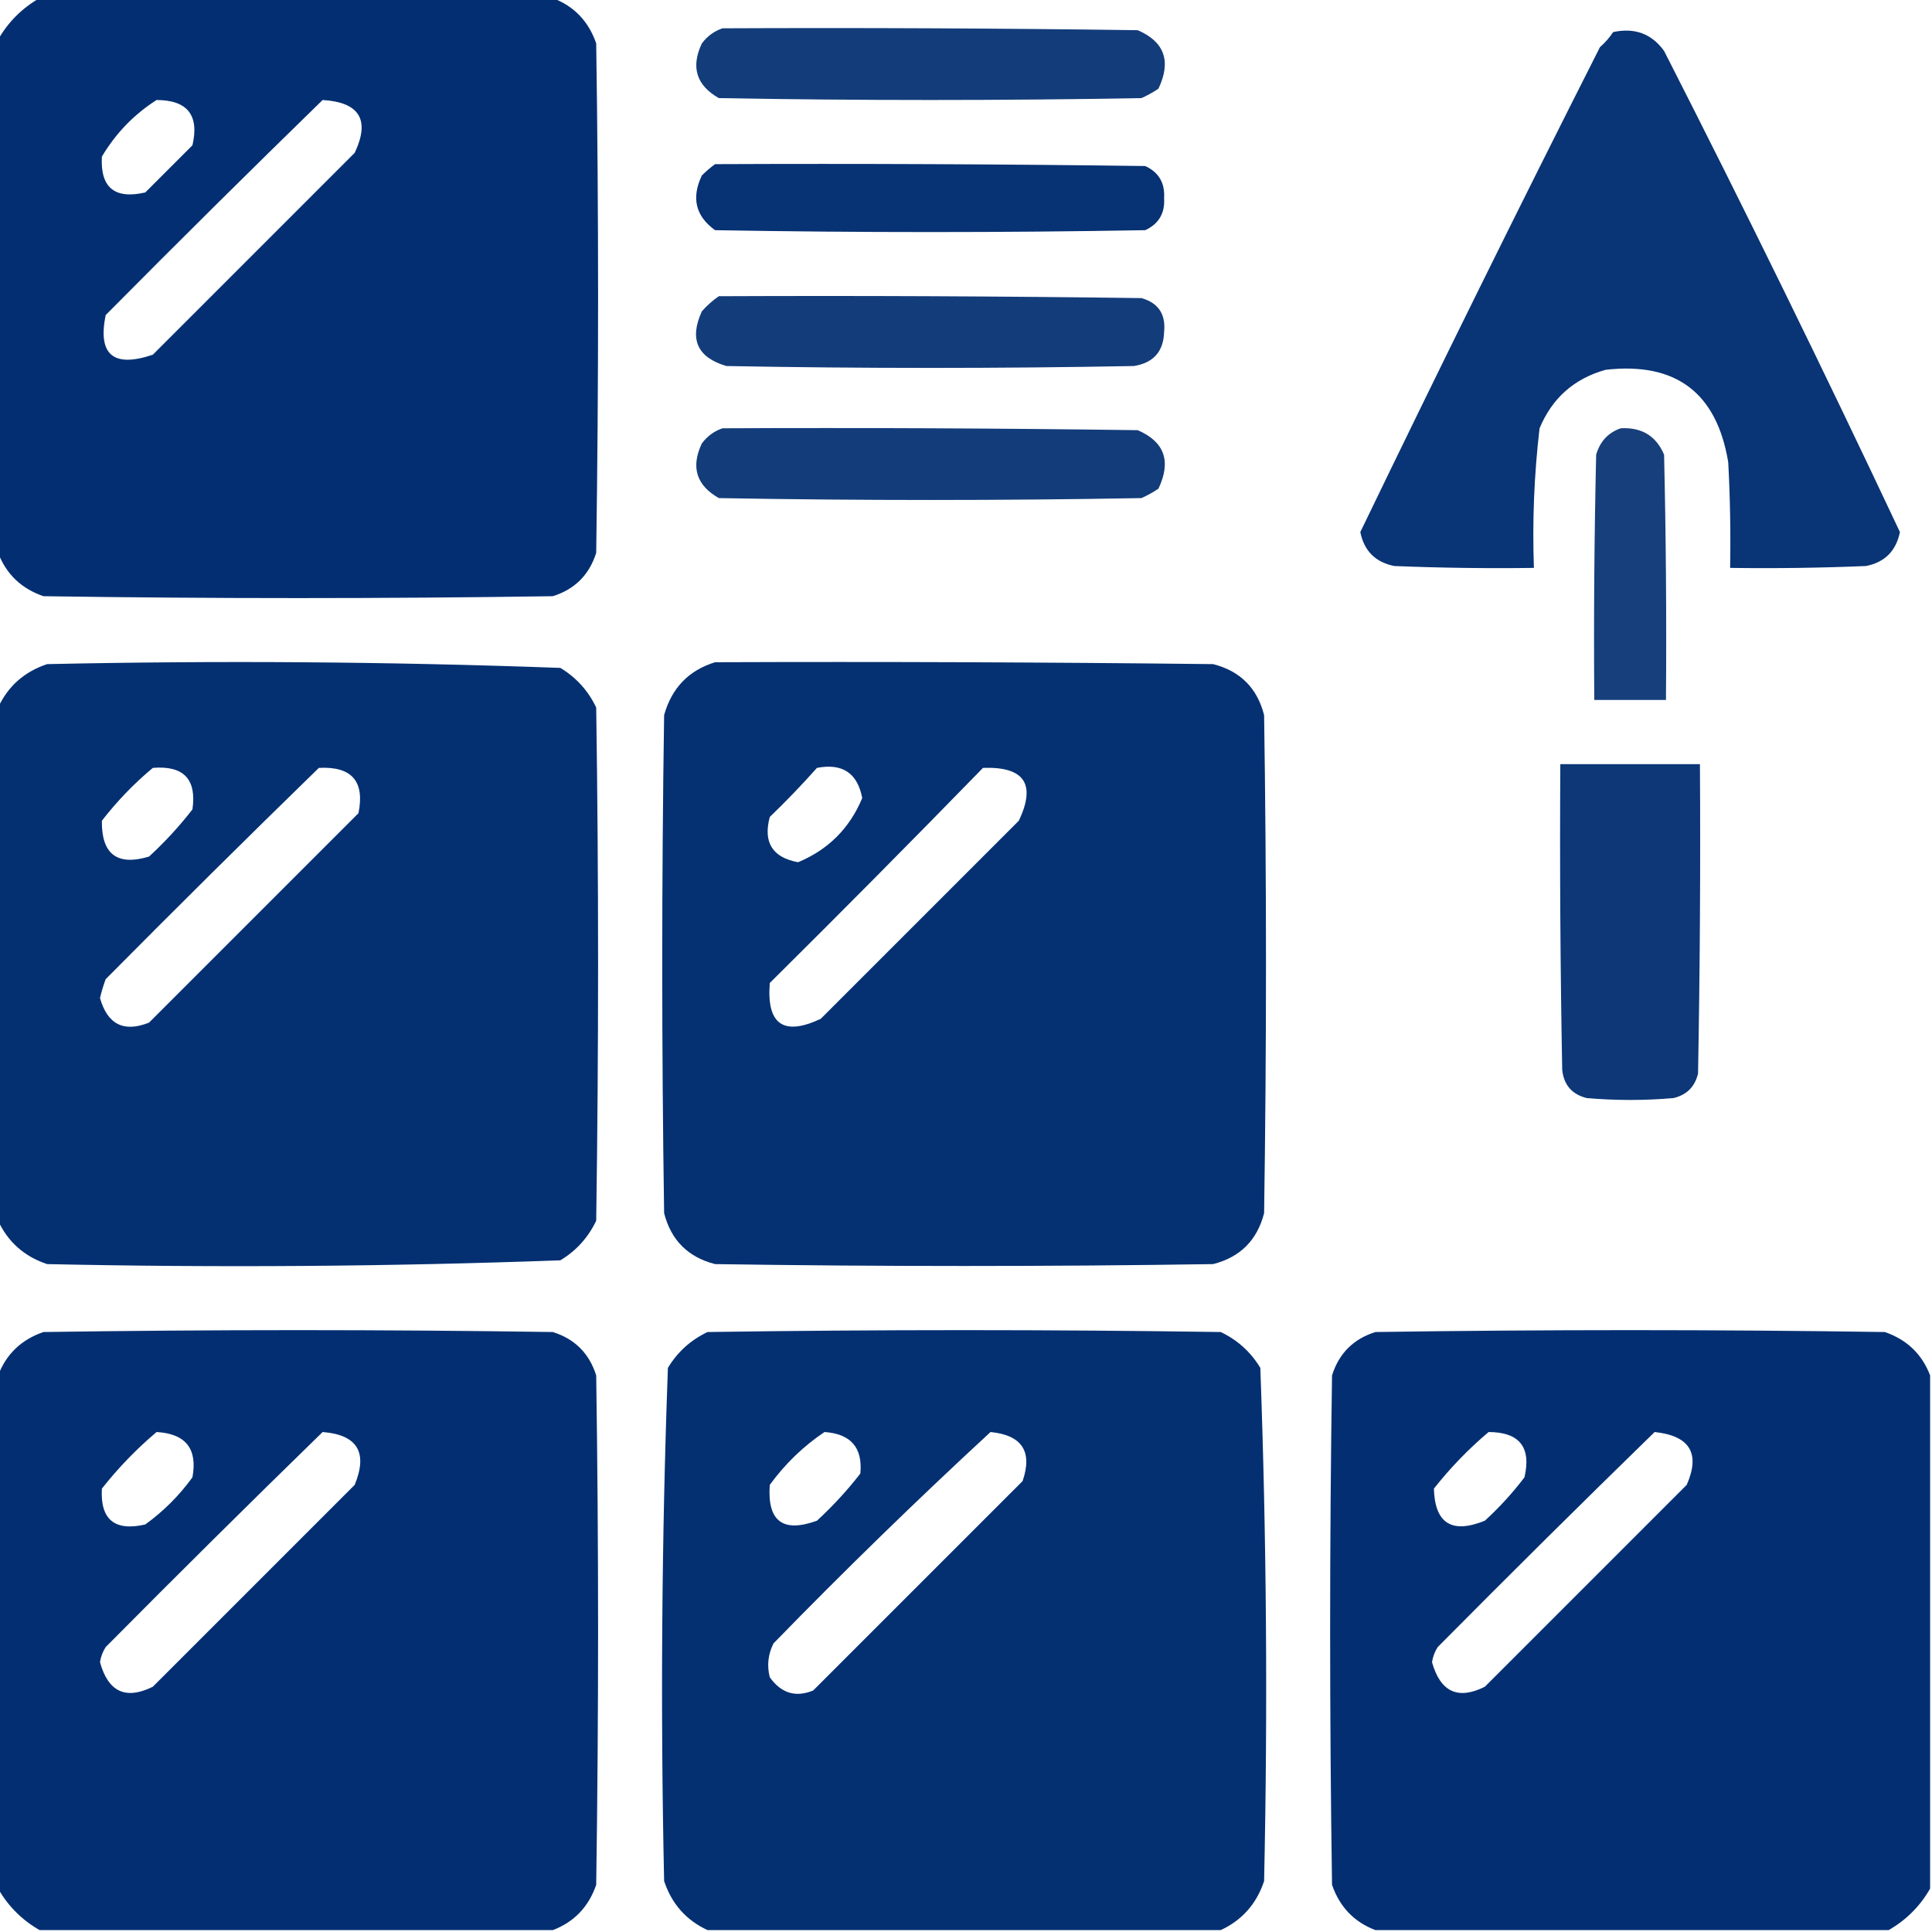
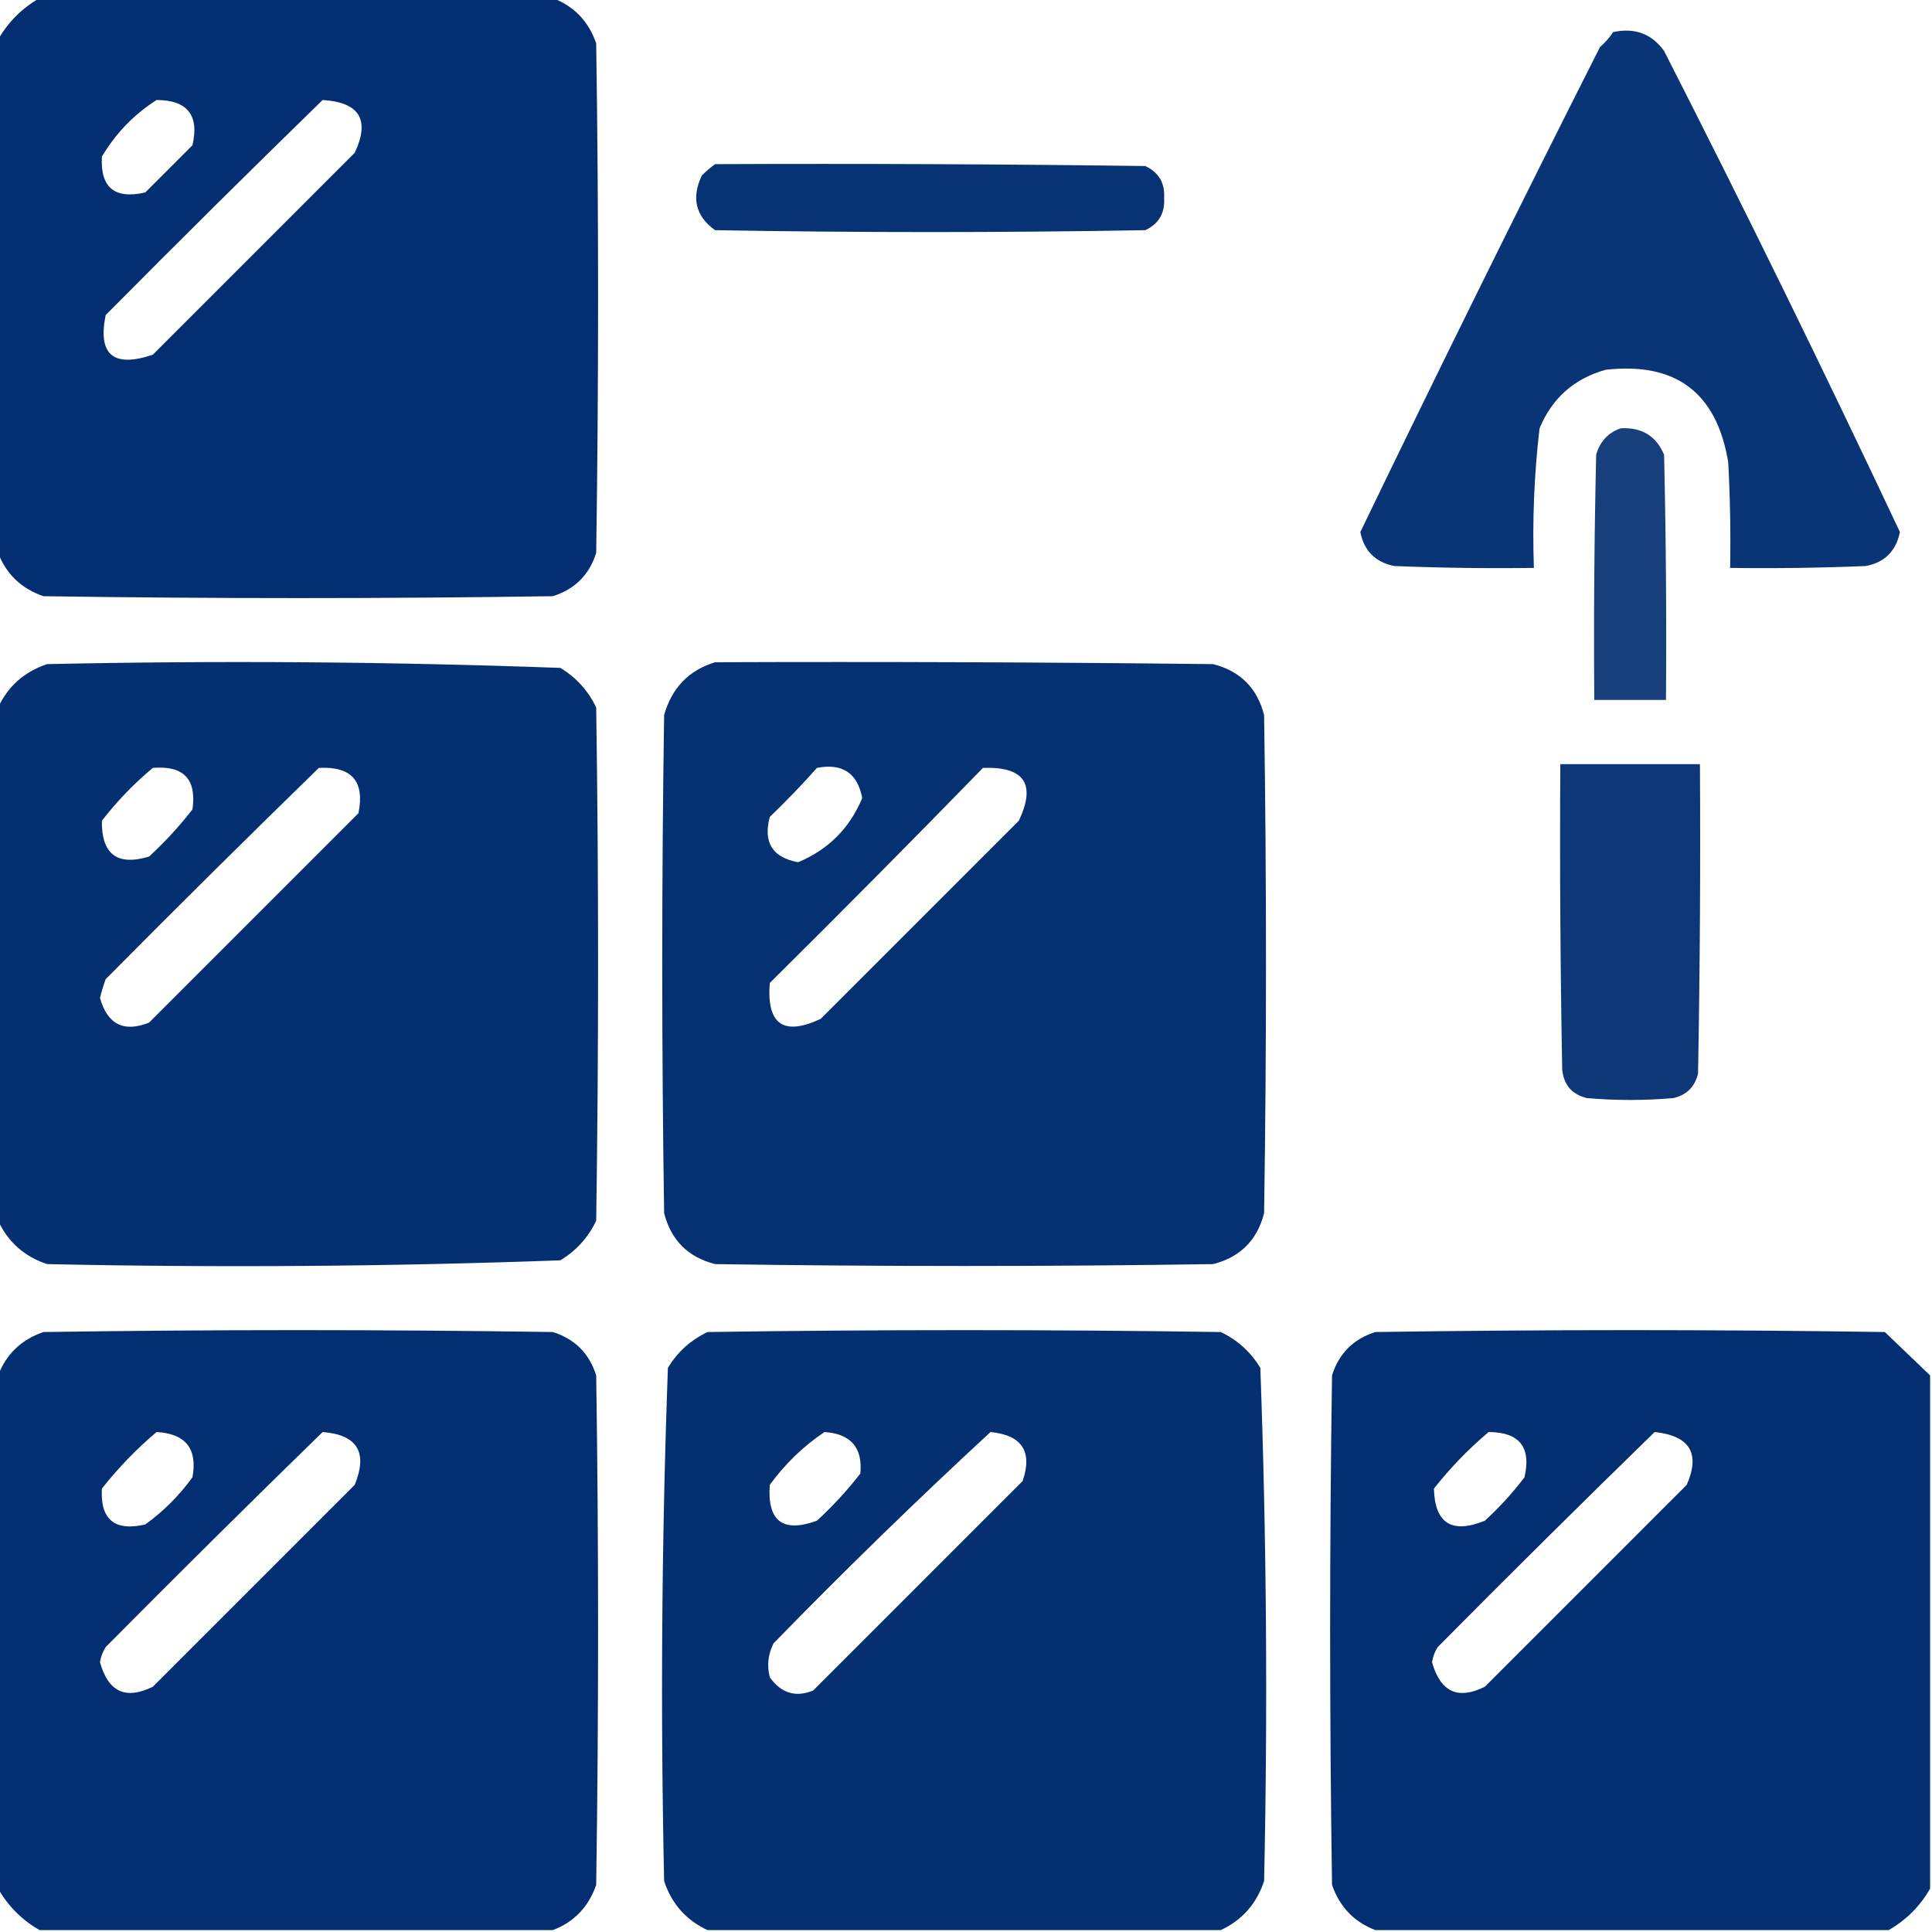
<svg xmlns="http://www.w3.org/2000/svg" width="698" height="698" viewBox="0 0 698 698" fill="none">
  <g clip-path="url(#clip0_891_108)">
    <path opacity="0.988" fill-rule="evenodd" clip-rule="evenodd" d="M14.315 -0.682C76.117 -0.682 137.919 -0.682 199.721 -0.682C207.421 2.249 212.646 7.702 215.398 15.678C216.308 77.025 216.308 138.373 215.398 199.721C212.9 207.673 207.673 212.9 199.721 215.398C138.373 216.308 77.025 216.308 15.678 215.398C7.702 212.646 2.249 207.421 -0.682 199.721C-0.682 137.919 -0.682 76.117 -0.682 14.315C2.954 7.952 7.952 2.954 14.315 -0.682ZM56.576 36.127C67.733 36.177 72.05 41.63 69.527 52.486C63.847 58.167 58.167 63.847 52.486 69.527C41.412 72.075 36.187 67.758 36.809 56.576C41.843 48.136 48.432 41.319 56.576 36.127ZM116.561 36.127C129.905 36.945 133.768 43.307 128.148 55.213C103.837 79.525 79.525 103.837 55.213 128.148C40.957 132.961 35.276 128.189 38.172 113.834C64.158 87.62 90.288 61.717 116.561 36.127Z" fill="#002D70" />
-     <path opacity="0.923" fill-rule="evenodd" clip-rule="evenodd" d="M261.069 10.224C311.057 9.997 361.045 10.224 411.03 10.905C420.728 15.089 423.227 22.133 418.528 32.036C416.593 33.345 414.548 34.481 412.393 35.445C361.498 36.353 310.601 36.353 259.705 35.445C251.571 30.82 249.526 24.23 253.571 15.677C255.616 12.993 258.114 11.175 261.069 10.224Z" fill="#002D70" />
    <path opacity="0.962" fill-rule="evenodd" clip-rule="evenodd" d="M582.803 11.588C590.587 9.917 596.722 12.189 601.207 18.404C630.543 75.939 658.945 133.878 686.412 192.222C685.019 199.07 680.929 203.16 674.143 204.492C657.79 205.173 641.431 205.401 625.064 205.173C625.291 192.442 625.064 179.717 624.383 167.002C620.229 141.857 605.46 130.723 580.076 133.601C568.705 136.793 560.753 143.835 556.219 154.732C554.257 171.443 553.575 188.256 554.174 205.173C537.354 205.401 520.54 205.173 503.732 204.492C496.916 203.129 492.826 199.039 491.463 192.222C519.746 133.612 548.602 75.218 578.031 17.041C579.907 15.398 581.497 13.58 582.803 11.588Z" fill="#002D70" />
    <path opacity="0.969" fill-rule="evenodd" clip-rule="evenodd" d="M258.342 59.302C310.148 59.075 361.952 59.302 413.756 59.984C418.642 62.252 420.914 66.115 420.572 71.572C420.914 77.029 418.642 80.891 413.756 83.159C361.951 84.068 310.146 84.068 258.342 83.159C251.3 78.087 249.709 71.498 253.57 63.392C255.131 61.843 256.722 60.479 258.342 59.302Z" fill="#002D70" />
-     <path opacity="0.924" fill-rule="evenodd" clip-rule="evenodd" d="M259.705 107.017C310.604 106.79 361.499 107.017 412.393 107.699C418.489 109.419 421.216 113.509 420.573 119.968C420.349 127.012 416.713 131.102 409.666 132.238C360.588 133.146 311.51 133.146 262.432 132.238C251.912 129.143 248.959 122.554 253.571 112.47C255.475 110.329 257.52 108.512 259.705 107.017Z" fill="#002D70" />
-     <path opacity="0.923" fill-rule="evenodd" clip-rule="evenodd" d="M261.069 154.732C311.057 154.504 361.045 154.732 411.03 155.414C420.728 159.597 423.227 166.642 418.528 176.544C416.593 177.853 414.548 178.989 412.393 179.953C361.498 180.862 310.601 180.862 259.705 179.953C251.571 175.328 249.526 168.738 253.571 160.185C255.616 157.501 258.114 155.683 261.069 154.732Z" fill="#002D70" />
    <path opacity="0.914" fill-rule="evenodd" clip-rule="evenodd" d="M585.53 154.732C593.119 154.312 598.345 157.493 601.207 164.275C601.889 193.809 602.117 223.347 601.889 252.888C593.255 252.888 584.62 252.888 575.987 252.888C575.759 223.347 575.987 193.809 576.668 164.275C578.056 159.483 581.01 156.303 585.53 154.732Z" fill="#002D70" />
    <path opacity="0.983" fill-rule="evenodd" clip-rule="evenodd" d="M-0.682 441.022C-0.682 379.22 -0.682 317.417 -0.682 255.616C2.904 247.893 8.811 242.667 17.041 239.938C78.924 238.595 140.726 239.05 202.447 241.301C208.199 244.78 212.516 249.552 215.398 255.616C216.308 317.417 216.308 379.22 215.398 441.022C212.516 447.086 208.199 451.857 202.447 455.336C140.707 457.58 78.906 458.034 17.041 456.699C8.811 453.97 2.904 448.745 -0.682 441.022ZM55.213 277.428C66.334 276.505 71.106 281.504 69.527 292.424C64.803 298.514 59.578 304.193 53.85 309.465C42.315 312.932 36.635 308.614 36.809 296.514C42.304 289.43 48.438 283.068 55.213 277.428ZM115.197 277.428C127.067 276.797 131.839 282.25 129.512 293.787C104.291 319.008 79.07 344.229 53.85 369.449C44.757 373.083 38.849 370.13 36.127 360.588C36.671 358.275 37.352 356.003 38.172 353.772C63.704 328.011 89.379 302.564 115.197 277.428Z" fill="#002D70" />
    <path opacity="0.978" fill-rule="evenodd" clip-rule="evenodd" d="M258.342 239.255C318.328 239.028 378.312 239.255 438.295 239.937C448.066 242.436 454.201 248.571 456.7 258.341C457.609 318.326 457.609 378.31 456.7 438.294C454.201 448.065 448.066 454.2 438.295 456.699C378.311 457.608 318.327 457.608 258.342 456.699C248.572 454.2 242.437 448.065 239.938 438.294C239.029 378.31 239.029 318.326 239.938 258.341C242.688 248.55 248.822 242.189 258.342 239.255ZM295.151 277.427C304.345 275.652 309.798 279.287 311.51 288.333C306.966 299.24 299.241 306.965 288.334 311.509C279.065 309.796 275.657 304.342 278.11 295.15C284.067 289.421 289.748 283.513 295.151 277.427ZM355.135 277.427C370.077 276.894 374.394 283.257 368.086 296.513C344.229 320.371 320.371 344.228 296.514 368.085C283.05 374.41 276.915 370.092 278.11 355.134C304.06 329.412 329.734 303.509 355.135 277.427Z" fill="#002D70" />
    <path opacity="0.948" fill-rule="evenodd" clip-rule="evenodd" d="M563.717 276.064C580.531 276.064 597.345 276.064 614.159 276.064C614.386 313.33 614.159 350.594 613.477 387.854C612.341 392.625 609.387 395.579 604.616 396.715C594.163 397.624 583.712 397.624 573.26 396.715C567.935 395.388 564.981 391.98 564.399 386.49C563.717 349.684 563.49 312.876 563.717 276.064Z" fill="#002D70" />
    <path opacity="0.988" fill-rule="evenodd" clip-rule="evenodd" d="M199.721 697.319C137.919 697.319 76.117 697.319 14.315 697.319C7.952 693.683 2.954 688.685 -0.682 682.323C-0.682 620.521 -0.682 558.718 -0.682 496.916C2.249 489.217 7.702 483.991 15.678 481.239C77.025 480.329 138.373 480.329 199.721 481.239C207.673 483.738 212.9 488.964 215.398 496.916C216.308 558.264 216.308 619.612 215.398 680.959C212.646 688.935 207.421 694.388 199.721 697.319ZM56.576 517.366C67.097 517.971 71.414 523.424 69.527 533.725C64.756 540.314 59.075 545.994 52.486 550.766C41.412 553.314 36.187 548.996 36.809 537.815C42.758 530.276 49.348 523.459 56.576 517.366ZM116.561 517.366C129.106 518.363 132.968 524.726 128.148 536.452C103.837 560.763 79.525 585.076 55.213 609.387C45.451 614.224 39.089 611.271 36.127 600.526C36.425 598.565 37.107 596.748 38.172 595.073C64.158 568.858 90.288 542.956 116.561 517.366Z" fill="#002D70" />
    <path opacity="0.983" fill-rule="evenodd" clip-rule="evenodd" d="M441.022 697.319C379.22 697.319 317.417 697.319 255.616 697.319C247.893 693.733 242.667 687.826 239.938 679.596C238.595 617.714 239.05 555.911 241.301 494.19C244.78 488.438 249.552 484.121 255.616 481.239C317.417 480.329 379.22 480.329 441.022 481.239C447.086 484.121 451.857 488.438 455.336 494.19C457.587 555.911 458.042 617.714 456.7 679.596C453.97 687.826 448.745 693.733 441.022 697.319ZM297.877 517.366C307.394 518.014 311.712 523.012 310.828 532.362C306.105 538.451 300.879 544.131 295.151 549.403C282.823 553.891 277.142 549.574 278.11 536.452C283.69 528.823 290.278 522.462 297.877 517.366ZM357.862 517.366C369.244 518.503 373.107 524.411 369.45 535.088C344.229 560.309 319.008 585.53 293.787 610.75C287.463 613.342 282.238 611.751 278.11 605.979C277.033 601.706 277.487 597.616 279.473 593.709C305.044 567.453 331.174 542.006 357.862 517.366Z" fill="#002D70" />
-     <path opacity="0.988" fill-rule="evenodd" clip-rule="evenodd" d="M697.319 496.916C697.319 558.718 697.319 620.521 697.319 682.323C693.683 688.685 688.685 693.683 682.323 697.319C620.521 697.319 558.718 697.319 496.916 697.319C489.217 694.388 483.991 688.935 481.239 680.959C480.329 619.612 480.329 558.264 481.239 496.916C483.738 488.964 488.964 483.738 496.916 481.239C558.264 480.329 619.612 480.329 680.959 481.239C688.935 483.991 694.388 489.217 697.319 496.916ZM537.815 517.366C548.972 517.416 553.289 522.869 550.766 533.725C546.498 539.359 541.726 544.585 536.452 549.403C524.523 554.246 518.388 550.383 518.047 537.815C523.997 530.276 530.587 523.459 537.815 517.366ZM597.799 517.366C610.509 518.729 614.373 525.091 609.387 536.452C585.076 560.763 560.763 585.076 536.452 609.387C526.749 614.24 520.387 611.286 517.366 600.526C517.664 598.565 518.346 596.748 519.41 595.073C545.397 568.858 571.526 542.956 597.799 517.366Z" fill="#002D70" />
+     <path opacity="0.988" fill-rule="evenodd" clip-rule="evenodd" d="M697.319 496.916C697.319 558.718 697.319 620.521 697.319 682.323C693.683 688.685 688.685 693.683 682.323 697.319C620.521 697.319 558.718 697.319 496.916 697.319C489.217 694.388 483.991 688.935 481.239 680.959C480.329 619.612 480.329 558.264 481.239 496.916C483.738 488.964 488.964 483.738 496.916 481.239C558.264 480.329 619.612 480.329 680.959 481.239ZM537.815 517.366C548.972 517.416 553.289 522.869 550.766 533.725C546.498 539.359 541.726 544.585 536.452 549.403C524.523 554.246 518.388 550.383 518.047 537.815C523.997 530.276 530.587 523.459 537.815 517.366ZM597.799 517.366C610.509 518.729 614.373 525.091 609.387 536.452C585.076 560.763 560.763 585.076 536.452 609.387C526.749 614.24 520.387 611.286 517.366 600.526C517.664 598.565 518.346 596.748 519.41 595.073C545.397 568.858 571.526 542.956 597.799 517.366Z" fill="#002D70" />
  </g>
  <defs>
    <clipPath id="clip0_891_108">
      <rect width="698" height="698" fill="white" />
    </clipPath>
  </defs>
</svg>